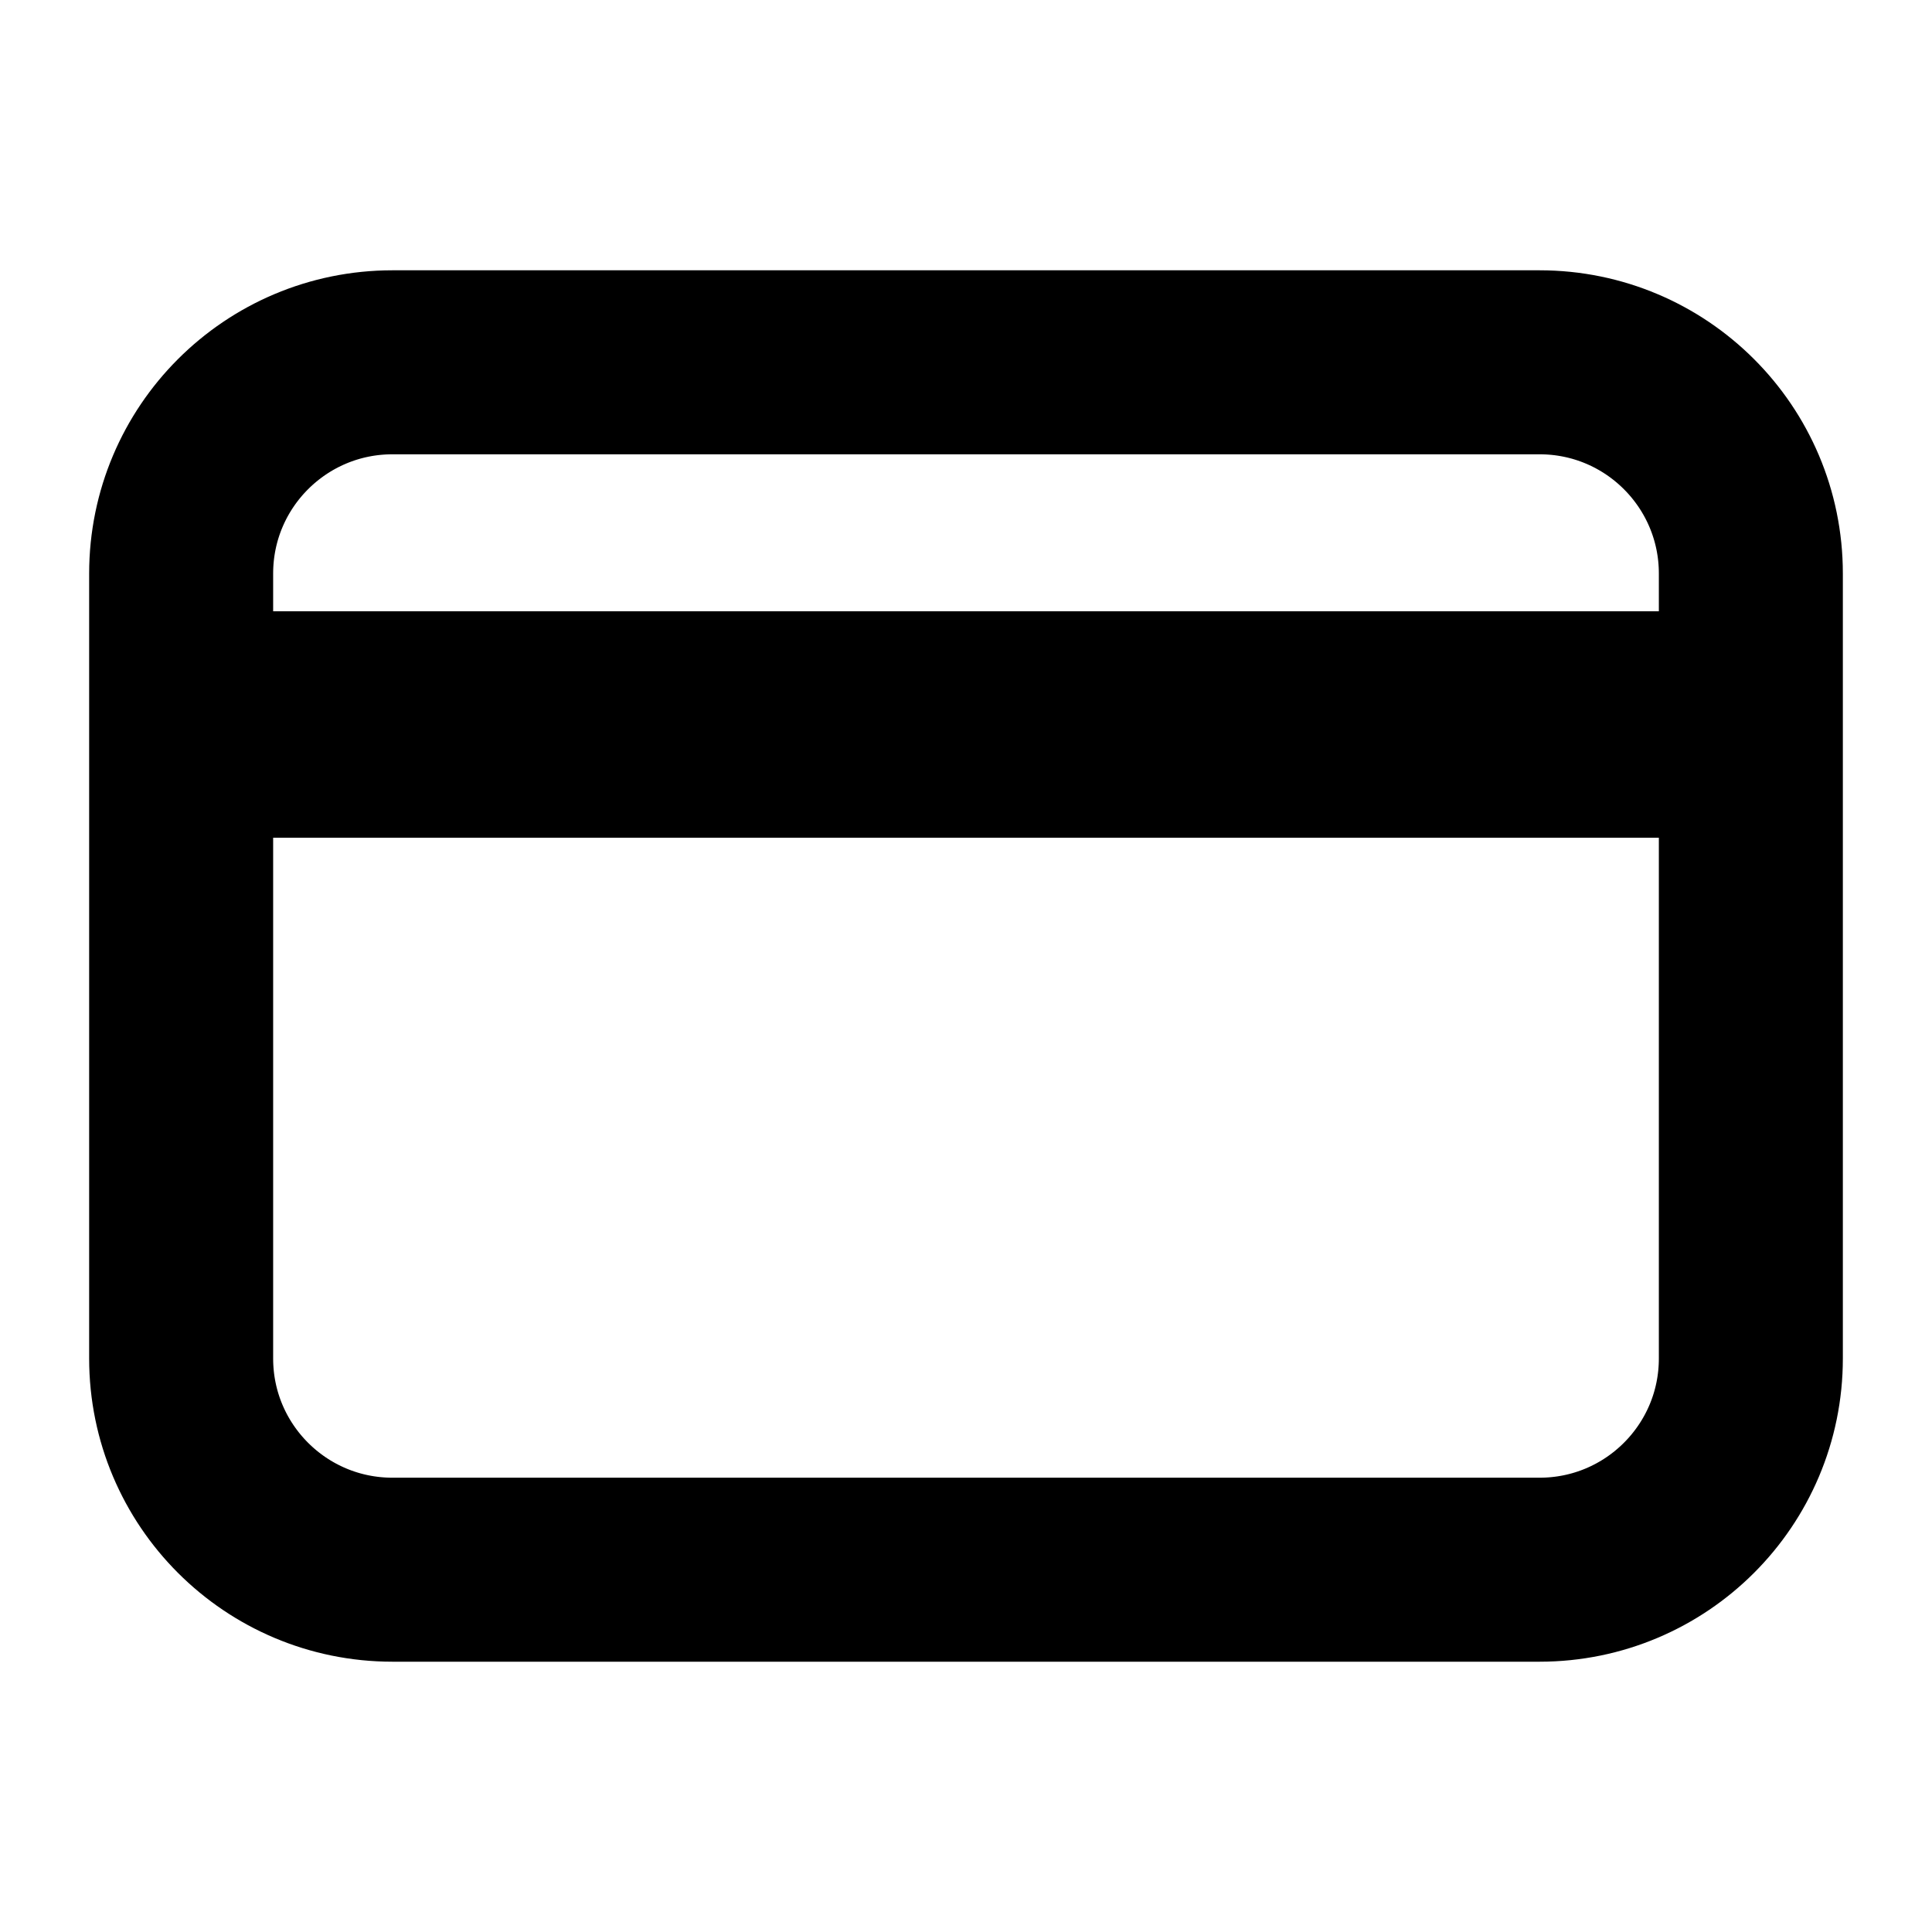
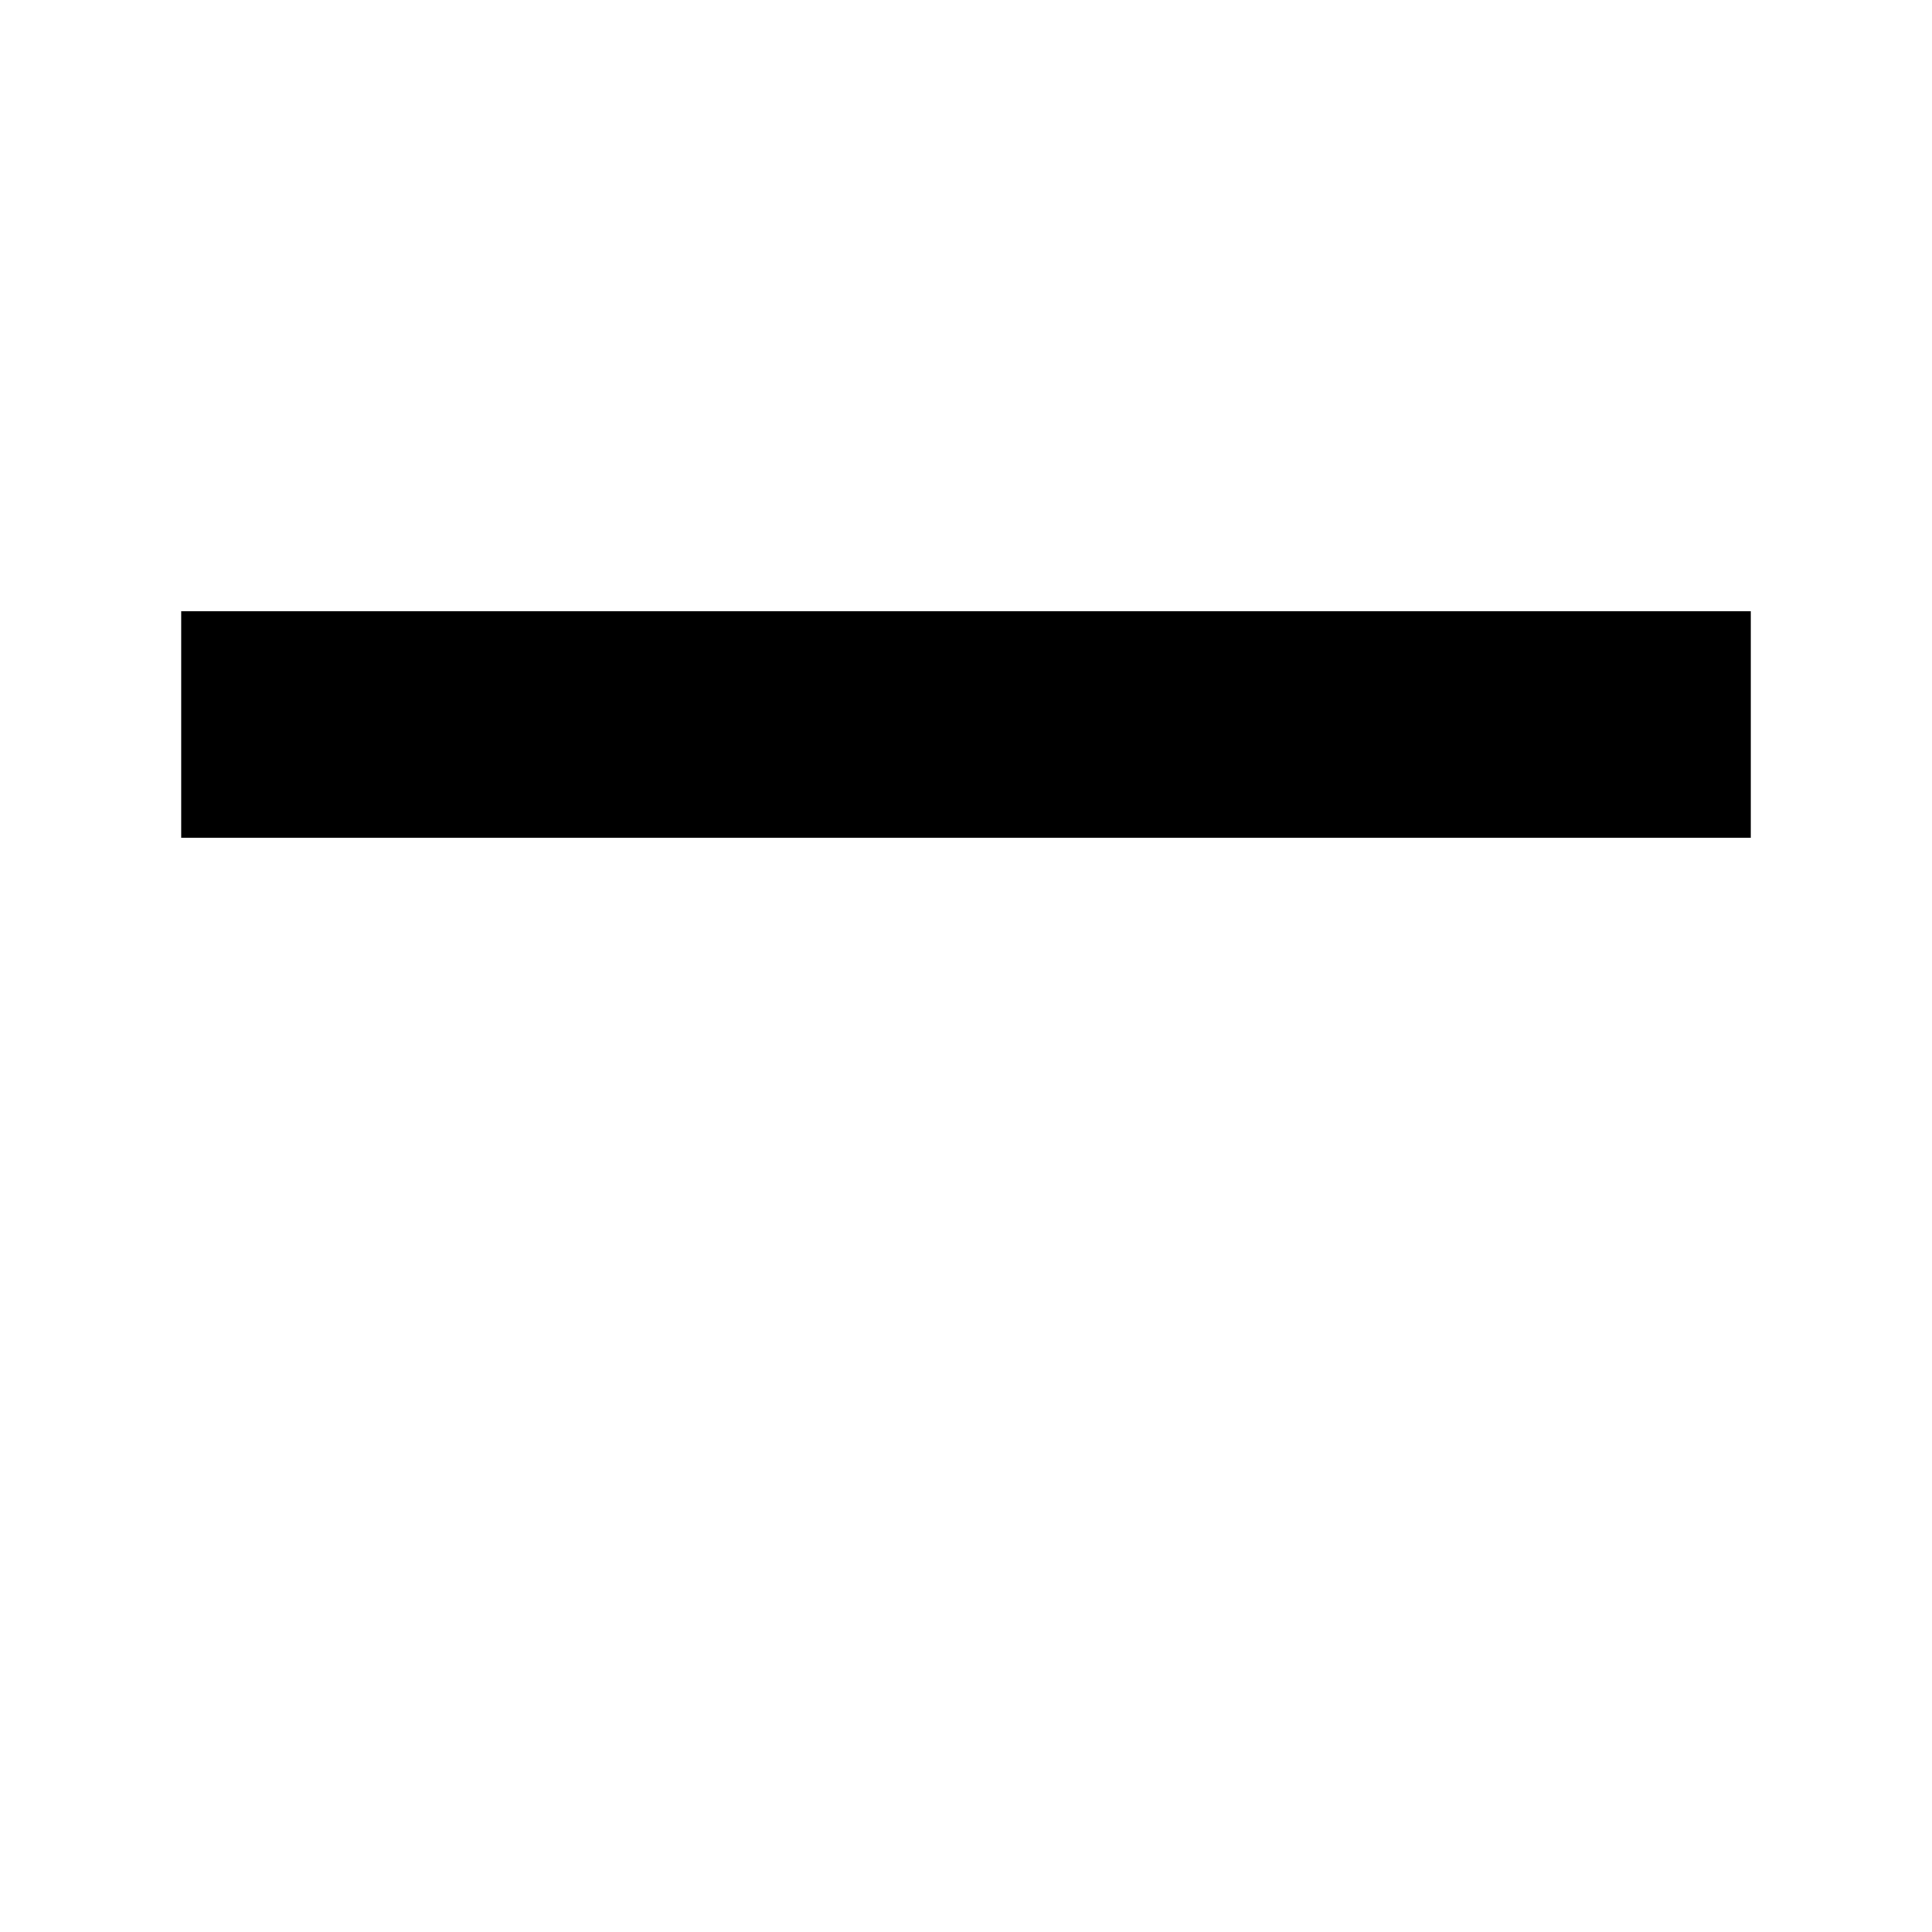
<svg xmlns="http://www.w3.org/2000/svg" width="21" height="21" viewBox="0 0 21 21" fill="none">
-   <path d="M16.734 3.938H4.266C2.997 3.938 1.969 4.966 1.969 6.234V14.766C1.969 16.034 2.997 17.062 4.266 17.062H16.734C18.003 17.062 19.031 16.034 19.031 14.766V6.234C19.031 4.966 18.003 3.938 16.734 3.938Z" stroke="black" stroke-width="2" stroke-linecap="round" stroke-linejoin="round" />
  <path d="M1.969 7.875H19.031" stroke="black" stroke-width="2.461" stroke-linejoin="round" />
</svg>